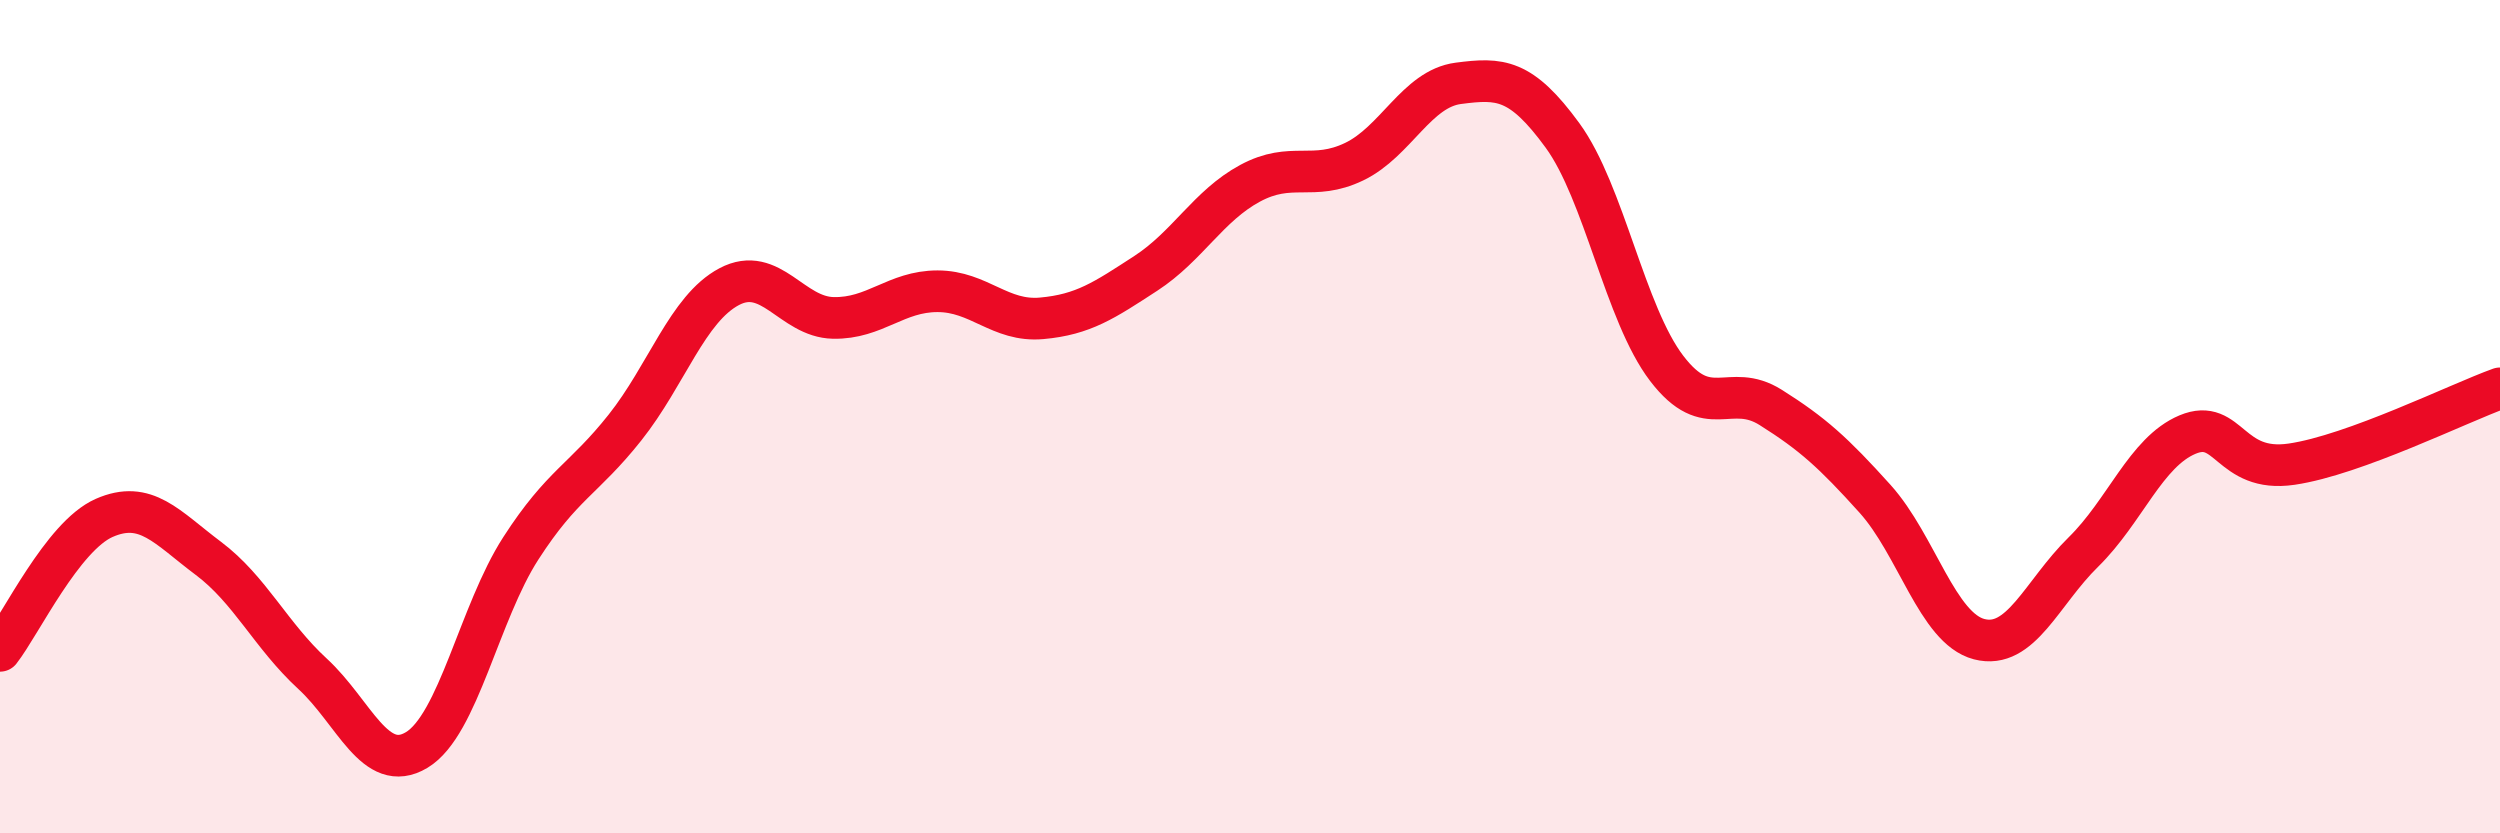
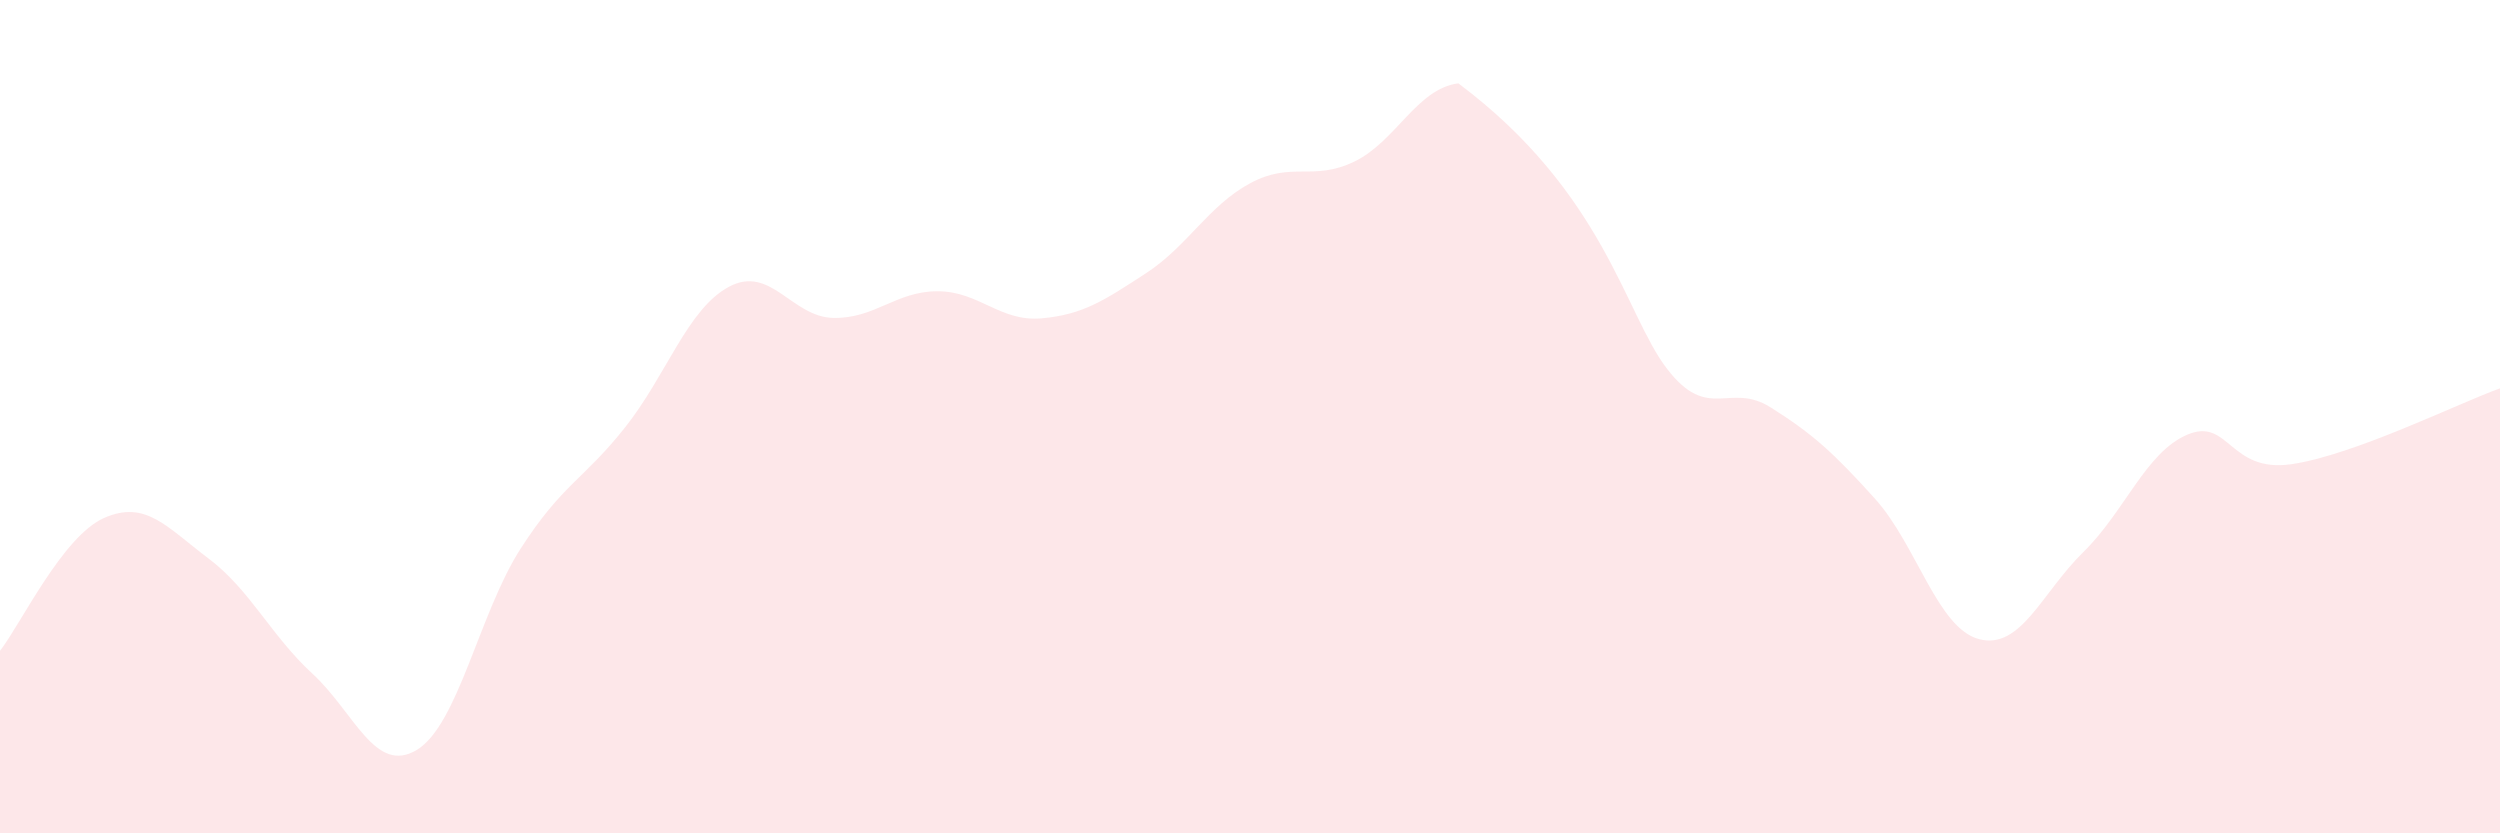
<svg xmlns="http://www.w3.org/2000/svg" width="60" height="20" viewBox="0 0 60 20">
-   <path d="M 0,15.62 C 0.5,14.98 1.5,12.87 2.5,12.43 C 3.5,11.99 4,12.65 5,13.4 C 6,14.15 6.5,15.25 7.5,16.17 C 8.5,17.09 9,18.6 10,18 C 11,17.4 11.5,14.71 12.5,13.16 C 13.5,11.61 14,11.52 15,10.26 C 16,9 16.5,7.41 17.5,6.88 C 18.5,6.35 19,7.61 20,7.63 C 21,7.65 21.5,6.99 22.5,6.99 C 23.5,6.99 24,7.73 25,7.64 C 26,7.55 26.5,7.21 27.5,6.56 C 28.5,5.91 29,4.94 30,4.4 C 31,3.86 31.5,4.36 32.5,3.88 C 33.5,3.4 34,2.13 35,2 C 36,1.87 36.5,1.88 37.5,3.25 C 38.5,4.62 39,7.53 40,8.84 C 41,10.15 41.5,9.15 42.5,9.78 C 43.5,10.41 44,10.86 45,11.97 C 46,13.08 46.5,15.08 47.5,15.34 C 48.5,15.6 49,14.23 50,13.25 C 51,12.27 51.5,10.85 52.5,10.43 C 53.5,10.01 53.5,11.36 55,11.14 C 56.5,10.92 59,9.68 60,9.32L60 20L0 20Z" fill="#EB0A25" opacity="0.1" stroke-linecap="round" stroke-linejoin="round" />
-   <path d="M 0,15.62 C 0.5,14.98 1.5,12.87 2.5,12.43 C 3.5,11.99 4,12.65 5,13.4 C 6,14.15 6.5,15.25 7.5,16.17 C 8.5,17.09 9,18.6 10,18 C 11,17.4 11.5,14.71 12.5,13.16 C 13.5,11.61 14,11.52 15,10.26 C 16,9 16.5,7.41 17.5,6.88 C 18.5,6.35 19,7.61 20,7.63 C 21,7.65 21.5,6.99 22.5,6.99 C 23.5,6.99 24,7.73 25,7.64 C 26,7.55 26.5,7.21 27.5,6.56 C 28.5,5.91 29,4.94 30,4.4 C 31,3.86 31.5,4.36 32.5,3.88 C 33.5,3.4 34,2.13 35,2 C 36,1.87 36.5,1.88 37.5,3.25 C 38.5,4.62 39,7.53 40,8.84 C 41,10.15 41.5,9.15 42.5,9.78 C 43.5,10.41 44,10.86 45,11.97 C 46,13.08 46.5,15.08 47.5,15.34 C 48.5,15.6 49,14.23 50,13.25 C 51,12.27 51.5,10.85 52.5,10.43 C 53.5,10.01 53.5,11.36 55,11.14 C 56.5,10.92 59,9.68 60,9.32" stroke="#EB0A25" stroke-width="1" fill="none" stroke-linecap="round" stroke-linejoin="round" />
+   <path d="M 0,15.62 C 0.5,14.98 1.5,12.87 2.5,12.43 C 3.5,11.99 4,12.65 5,13.4 C 6,14.15 6.5,15.25 7.5,16.17 C 8.5,17.09 9,18.6 10,18 C 11,17.4 11.5,14.71 12.5,13.16 C 13.5,11.61 14,11.52 15,10.26 C 16,9 16.5,7.41 17.5,6.88 C 18.5,6.35 19,7.61 20,7.63 C 21,7.65 21.5,6.99 22.5,6.99 C 23.5,6.99 24,7.73 25,7.64 C 26,7.55 26.5,7.21 27.5,6.56 C 28.5,5.91 29,4.94 30,4.4 C 31,3.86 31.5,4.36 32.5,3.88 C 33.5,3.4 34,2.13 35,2 C 38.5,4.62 39,7.53 40,8.84 C 41,10.15 41.5,9.15 42.5,9.78 C 43.5,10.41 44,10.86 45,11.97 C 46,13.08 46.5,15.08 47.5,15.34 C 48.5,15.6 49,14.23 50,13.25 C 51,12.27 51.5,10.85 52.5,10.43 C 53.5,10.01 53.5,11.36 55,11.14 C 56.5,10.92 59,9.68 60,9.32L60 20L0 20Z" fill="#EB0A25" opacity="0.1" stroke-linecap="round" stroke-linejoin="round" />
</svg>